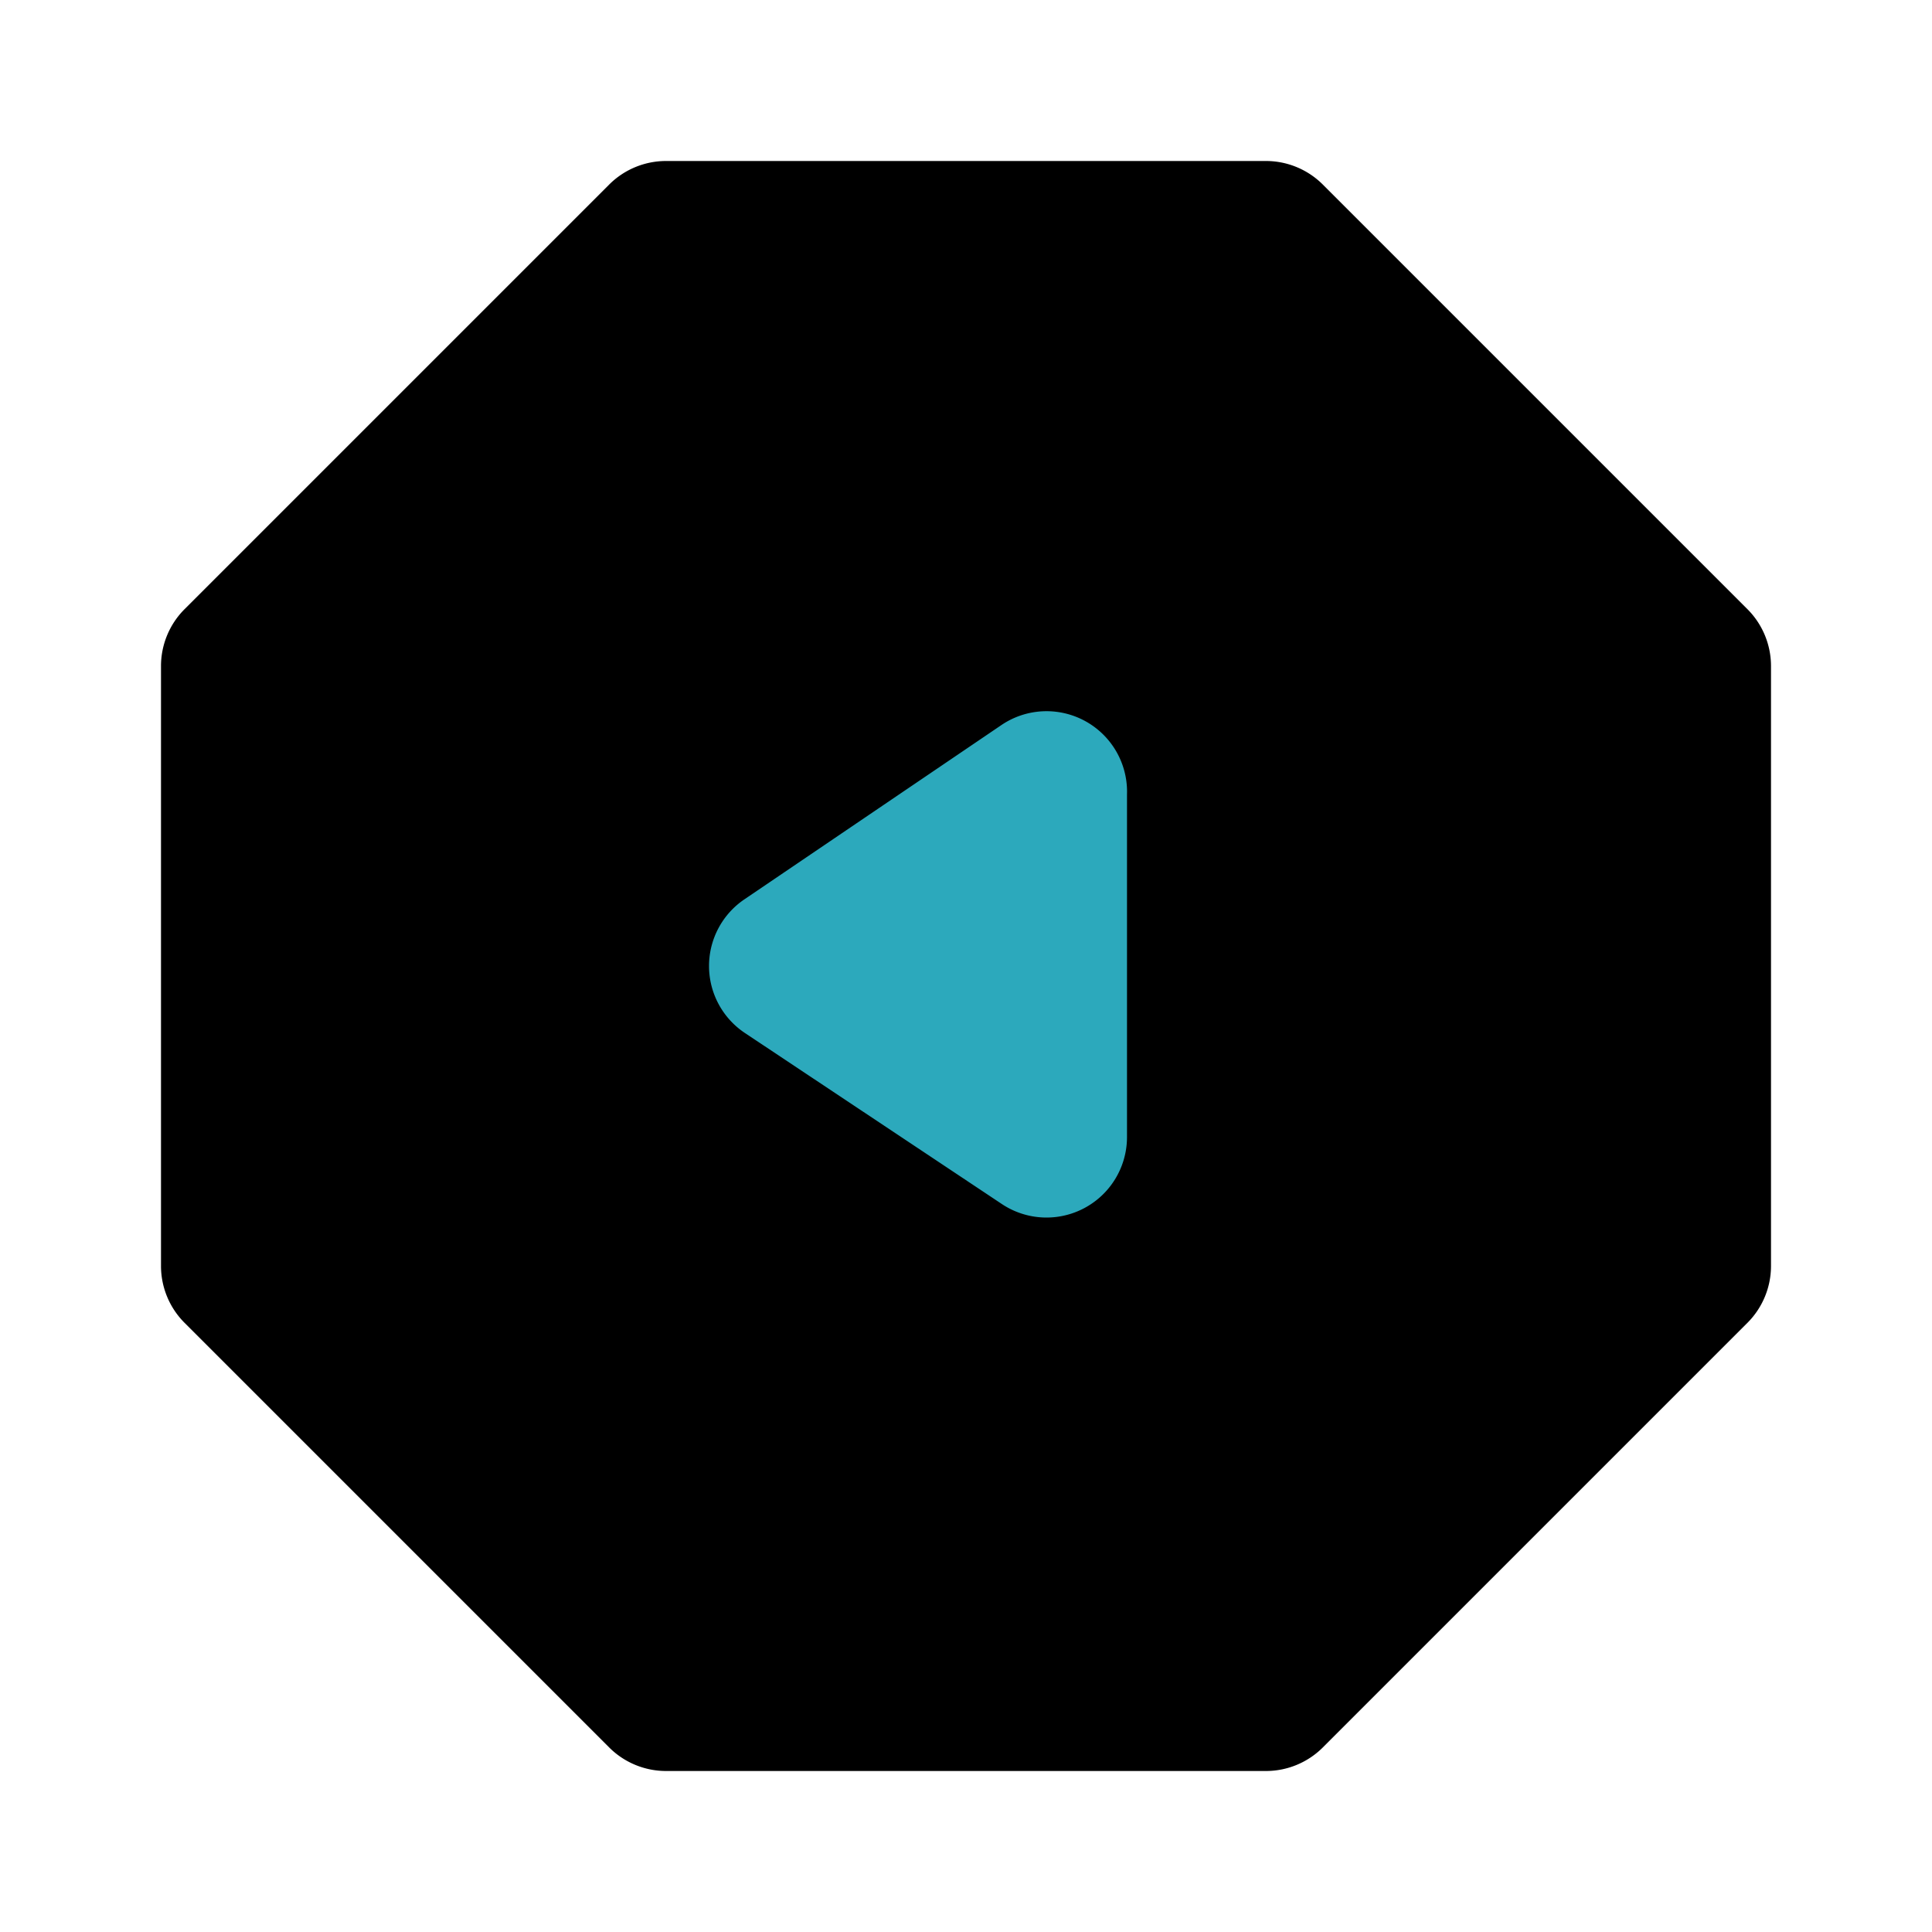
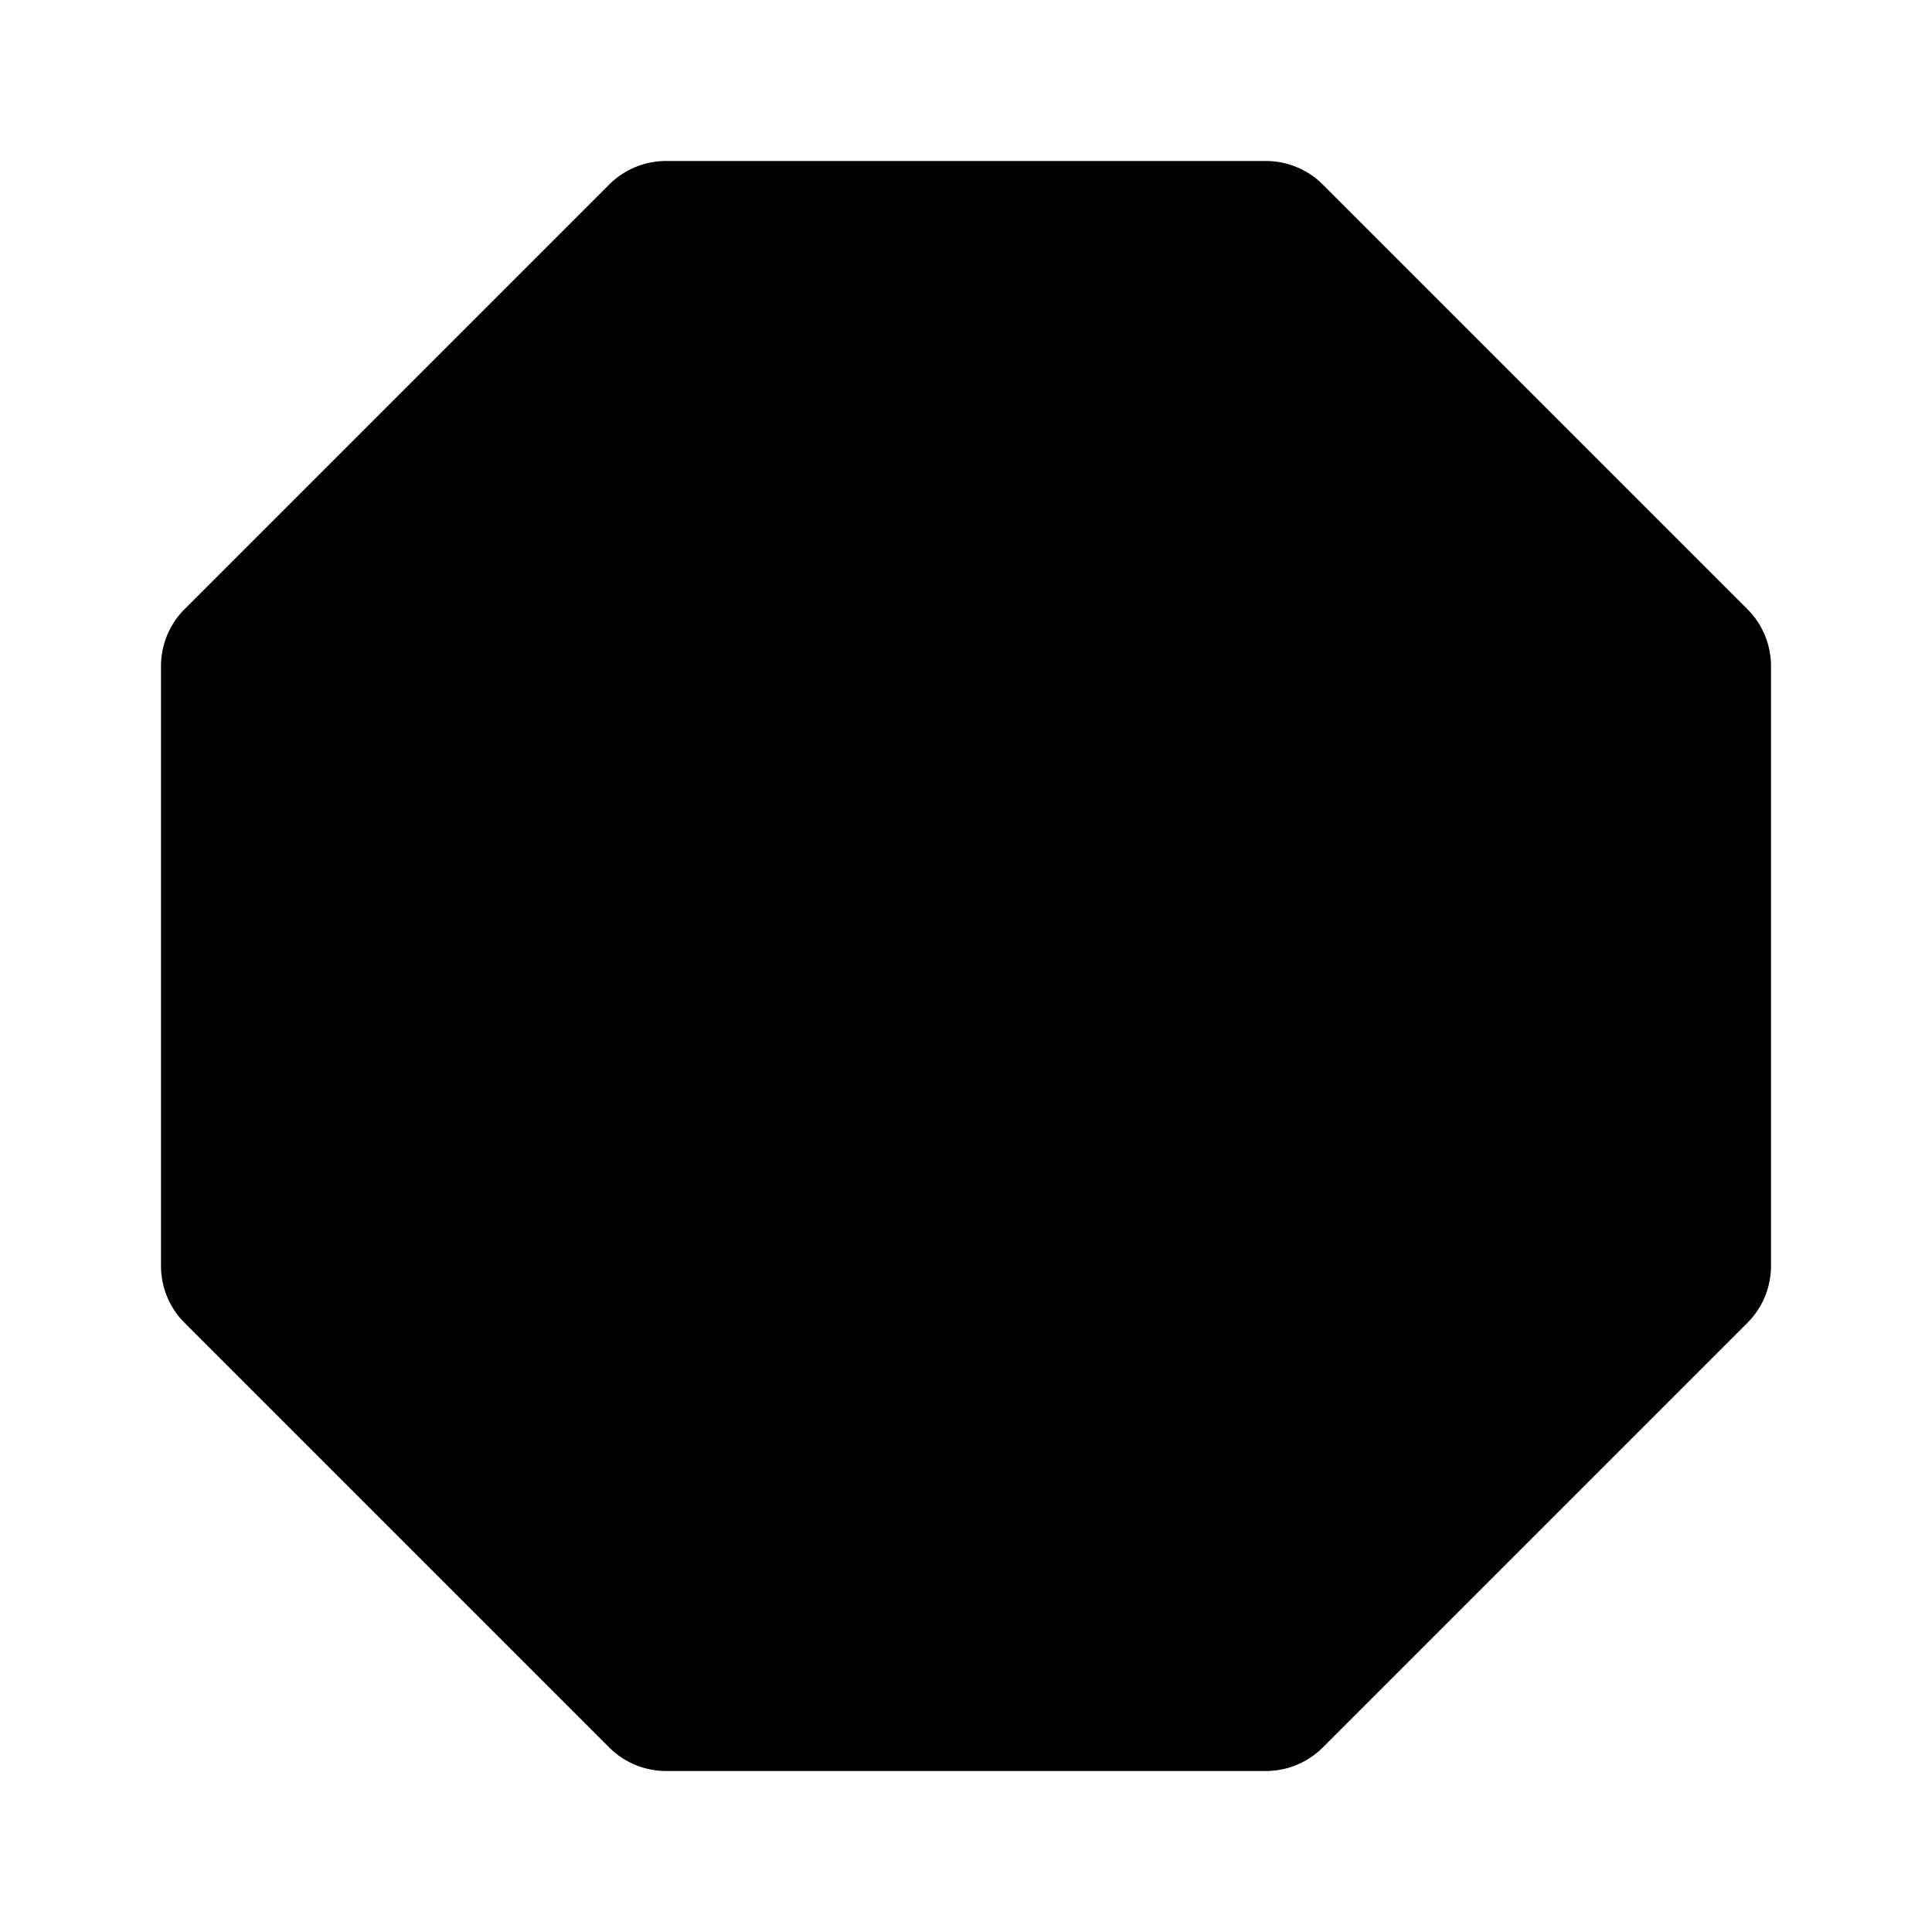
<svg xmlns="http://www.w3.org/2000/svg" fill="#000000" width="800px" height="800px" viewBox="0 0 24 24" id="previous-octagon" data-name="Flat Color" class="icon flat-color">
  <path id="primary" d="M21.71,7.57,16.43,2.29a1,1,0,0,0-.7-.29H8.27a1,1,0,0,0-.7.29L2.29,7.57a1,1,0,0,0-.29.7v7.46a1,1,0,0,0,.29.7l5.28,5.28a1,1,0,0,0,.7.29h7.46a1,1,0,0,0,.7-.29l5.28-5.28a1,1,0,0,0,.29-.7V8.27A1,1,0,0,0,21.71,7.57Z" style="fill: rgb(0, 0, 0);" />
-   <path id="secondary" d="M9.25,11.17,12.45,9A1,1,0,0,1,14,9.87v4.26a1,1,0,0,1-1.55.83l-3.2-2.13A1,1,0,0,1,9.25,11.17Z" style="fill: rgb(44, 169, 188);" />
</svg>